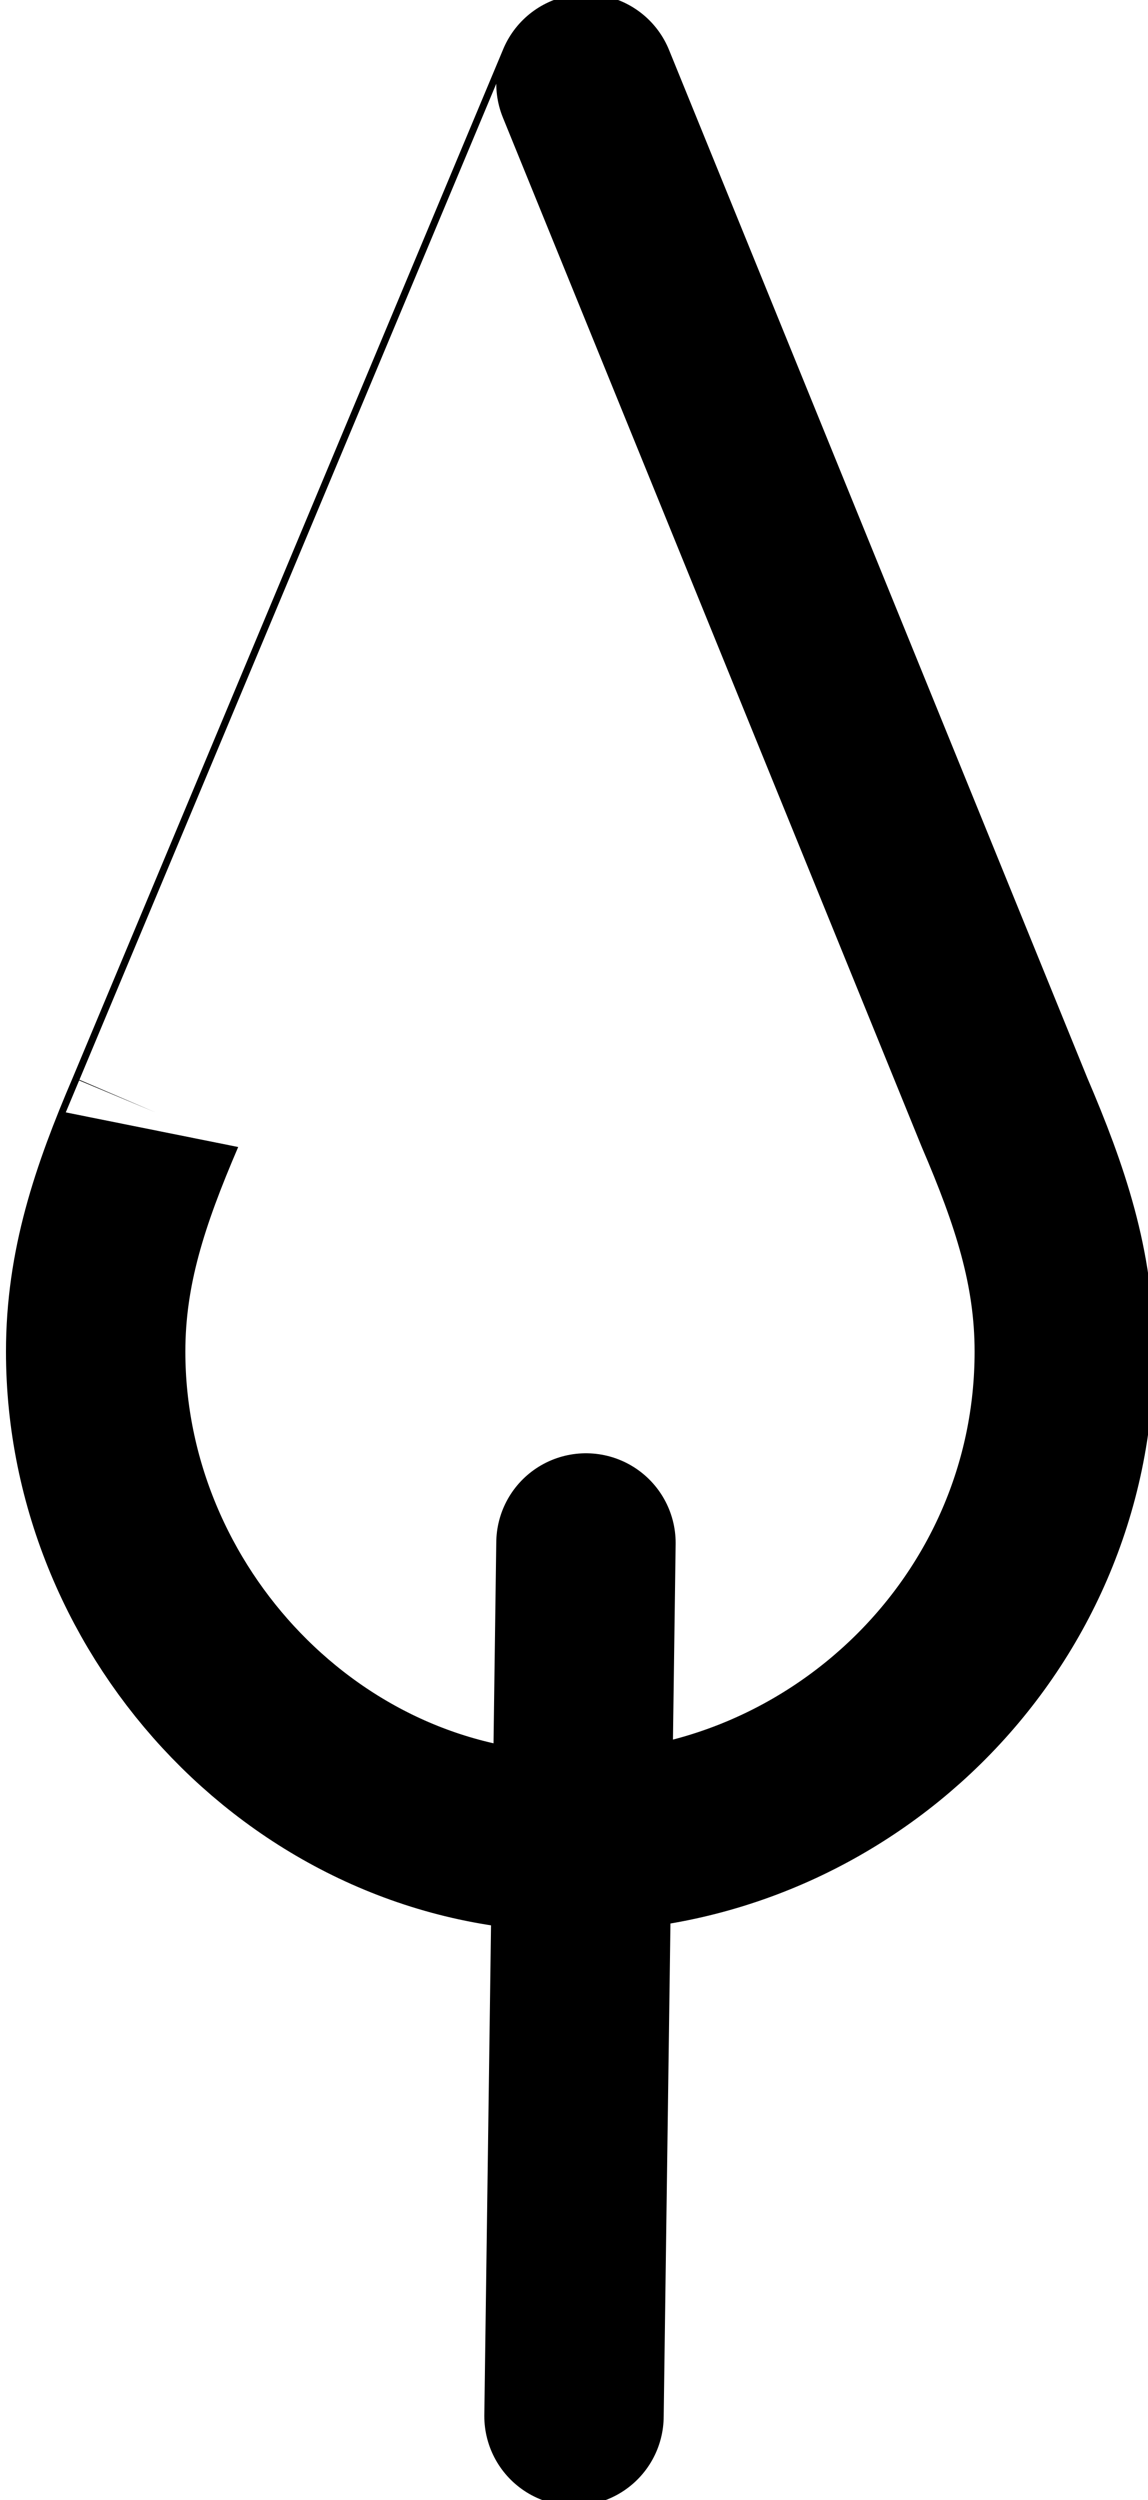
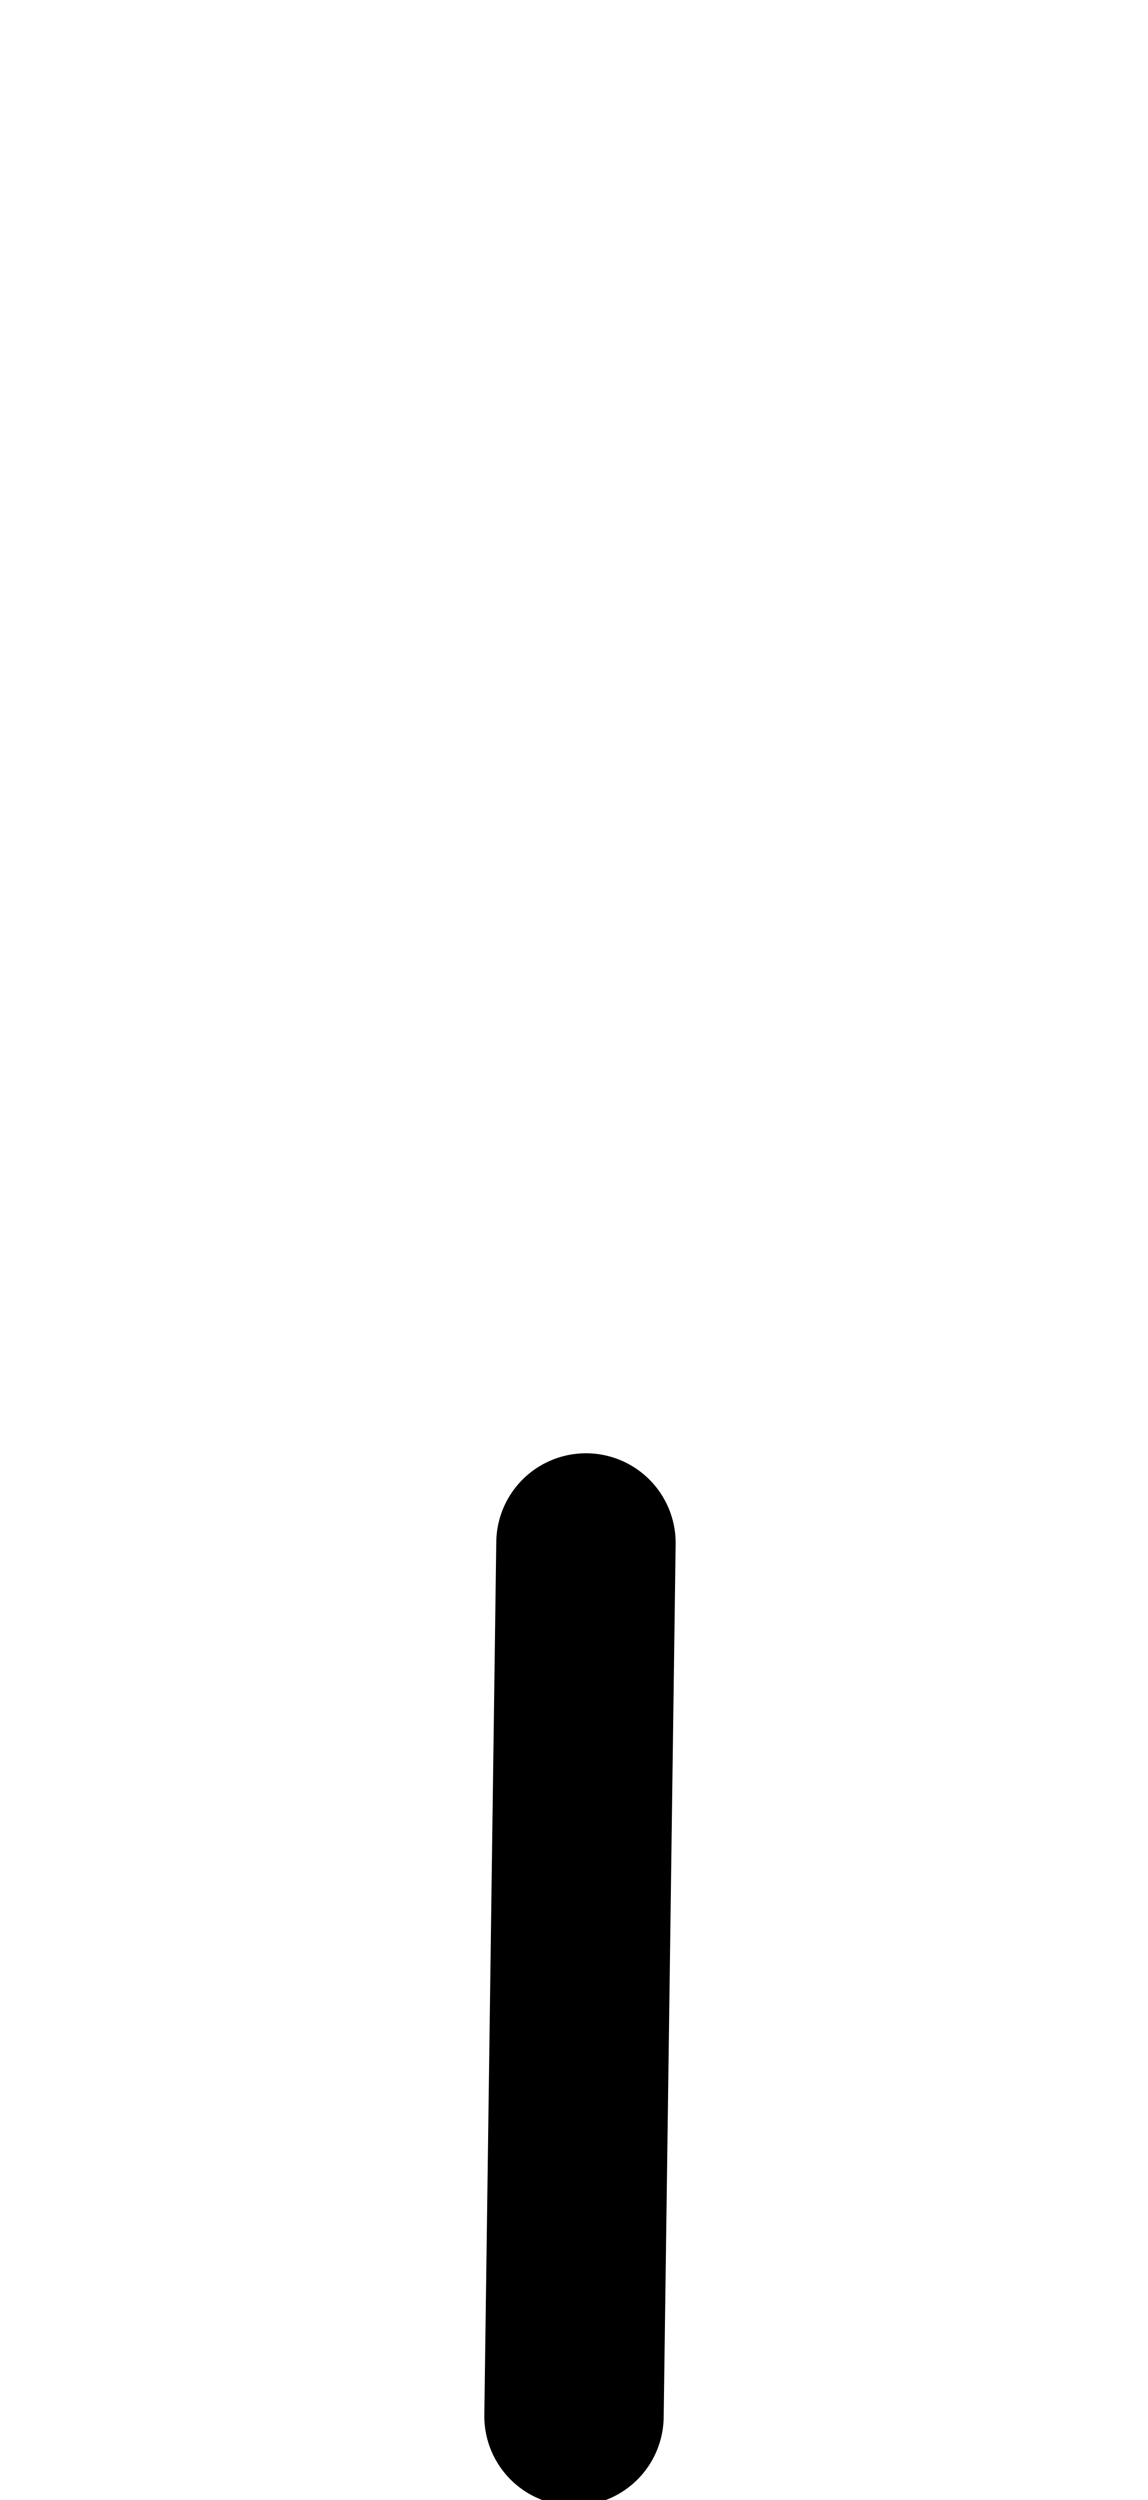
<svg xmlns="http://www.w3.org/2000/svg" version="1.2" baseProfile="tiny" x="0px" y="0px" width="9.6px" height="20.9px" viewBox="0 0 9.6 20.9" overflow="visible" xml:space="preserve">
-   <path id="Stroke-1_1_" fill="none" stroke="currentColor" stroke-width="1.5" stroke-linecap="round" stroke-linejoin="round" d="  M4.8,15.4c2.2,0,4.1-1.8,4.1-4.1c0-0.7-0.2-1.3-0.5-2c0,0-3.5-8.6-3.5-8.6S1.3,9.3,1.3,9.3c-0.3,0.7-0.5,1.3-0.5,2  C0.8,13.5,2.6,15.4,4.8,15.4z" />
  <line id="Stroke-3_1_" fill="none" stroke="currentColor" stroke-width="1.5" stroke-linecap="round" stroke-linejoin="round" x1="4.8" y1="20.2" x2="4.9" y2="12.9" />
</svg>